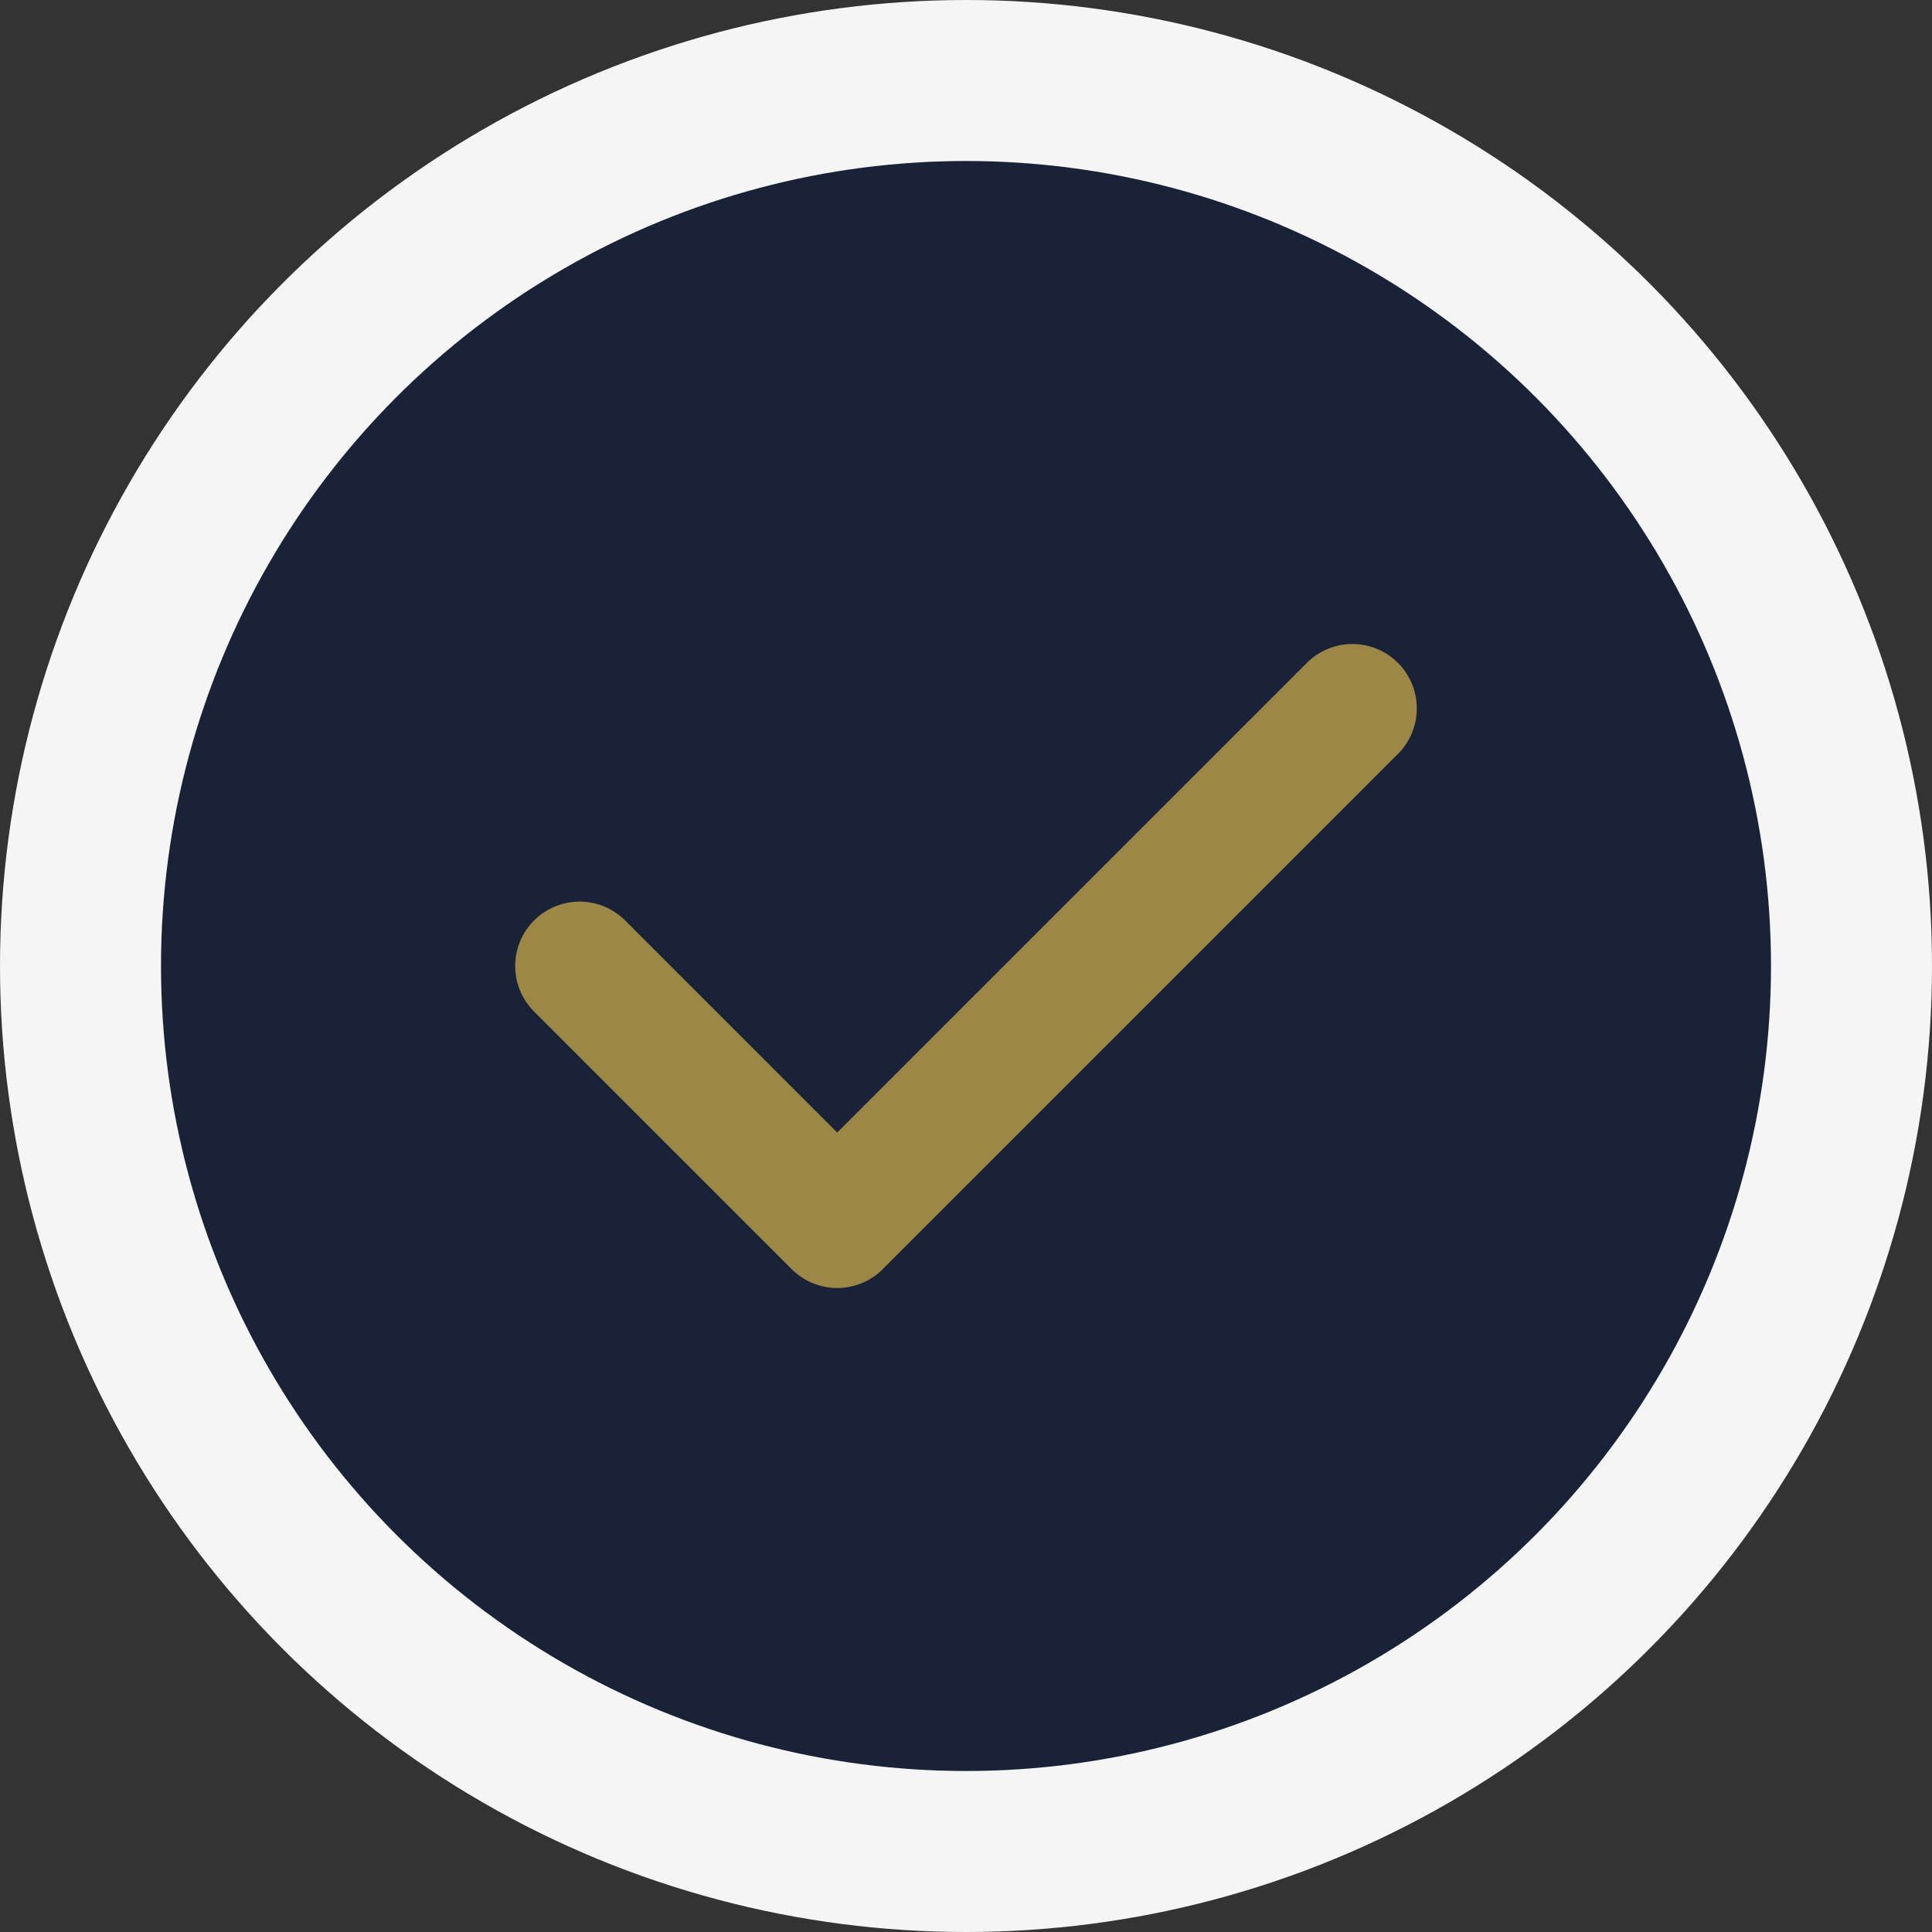
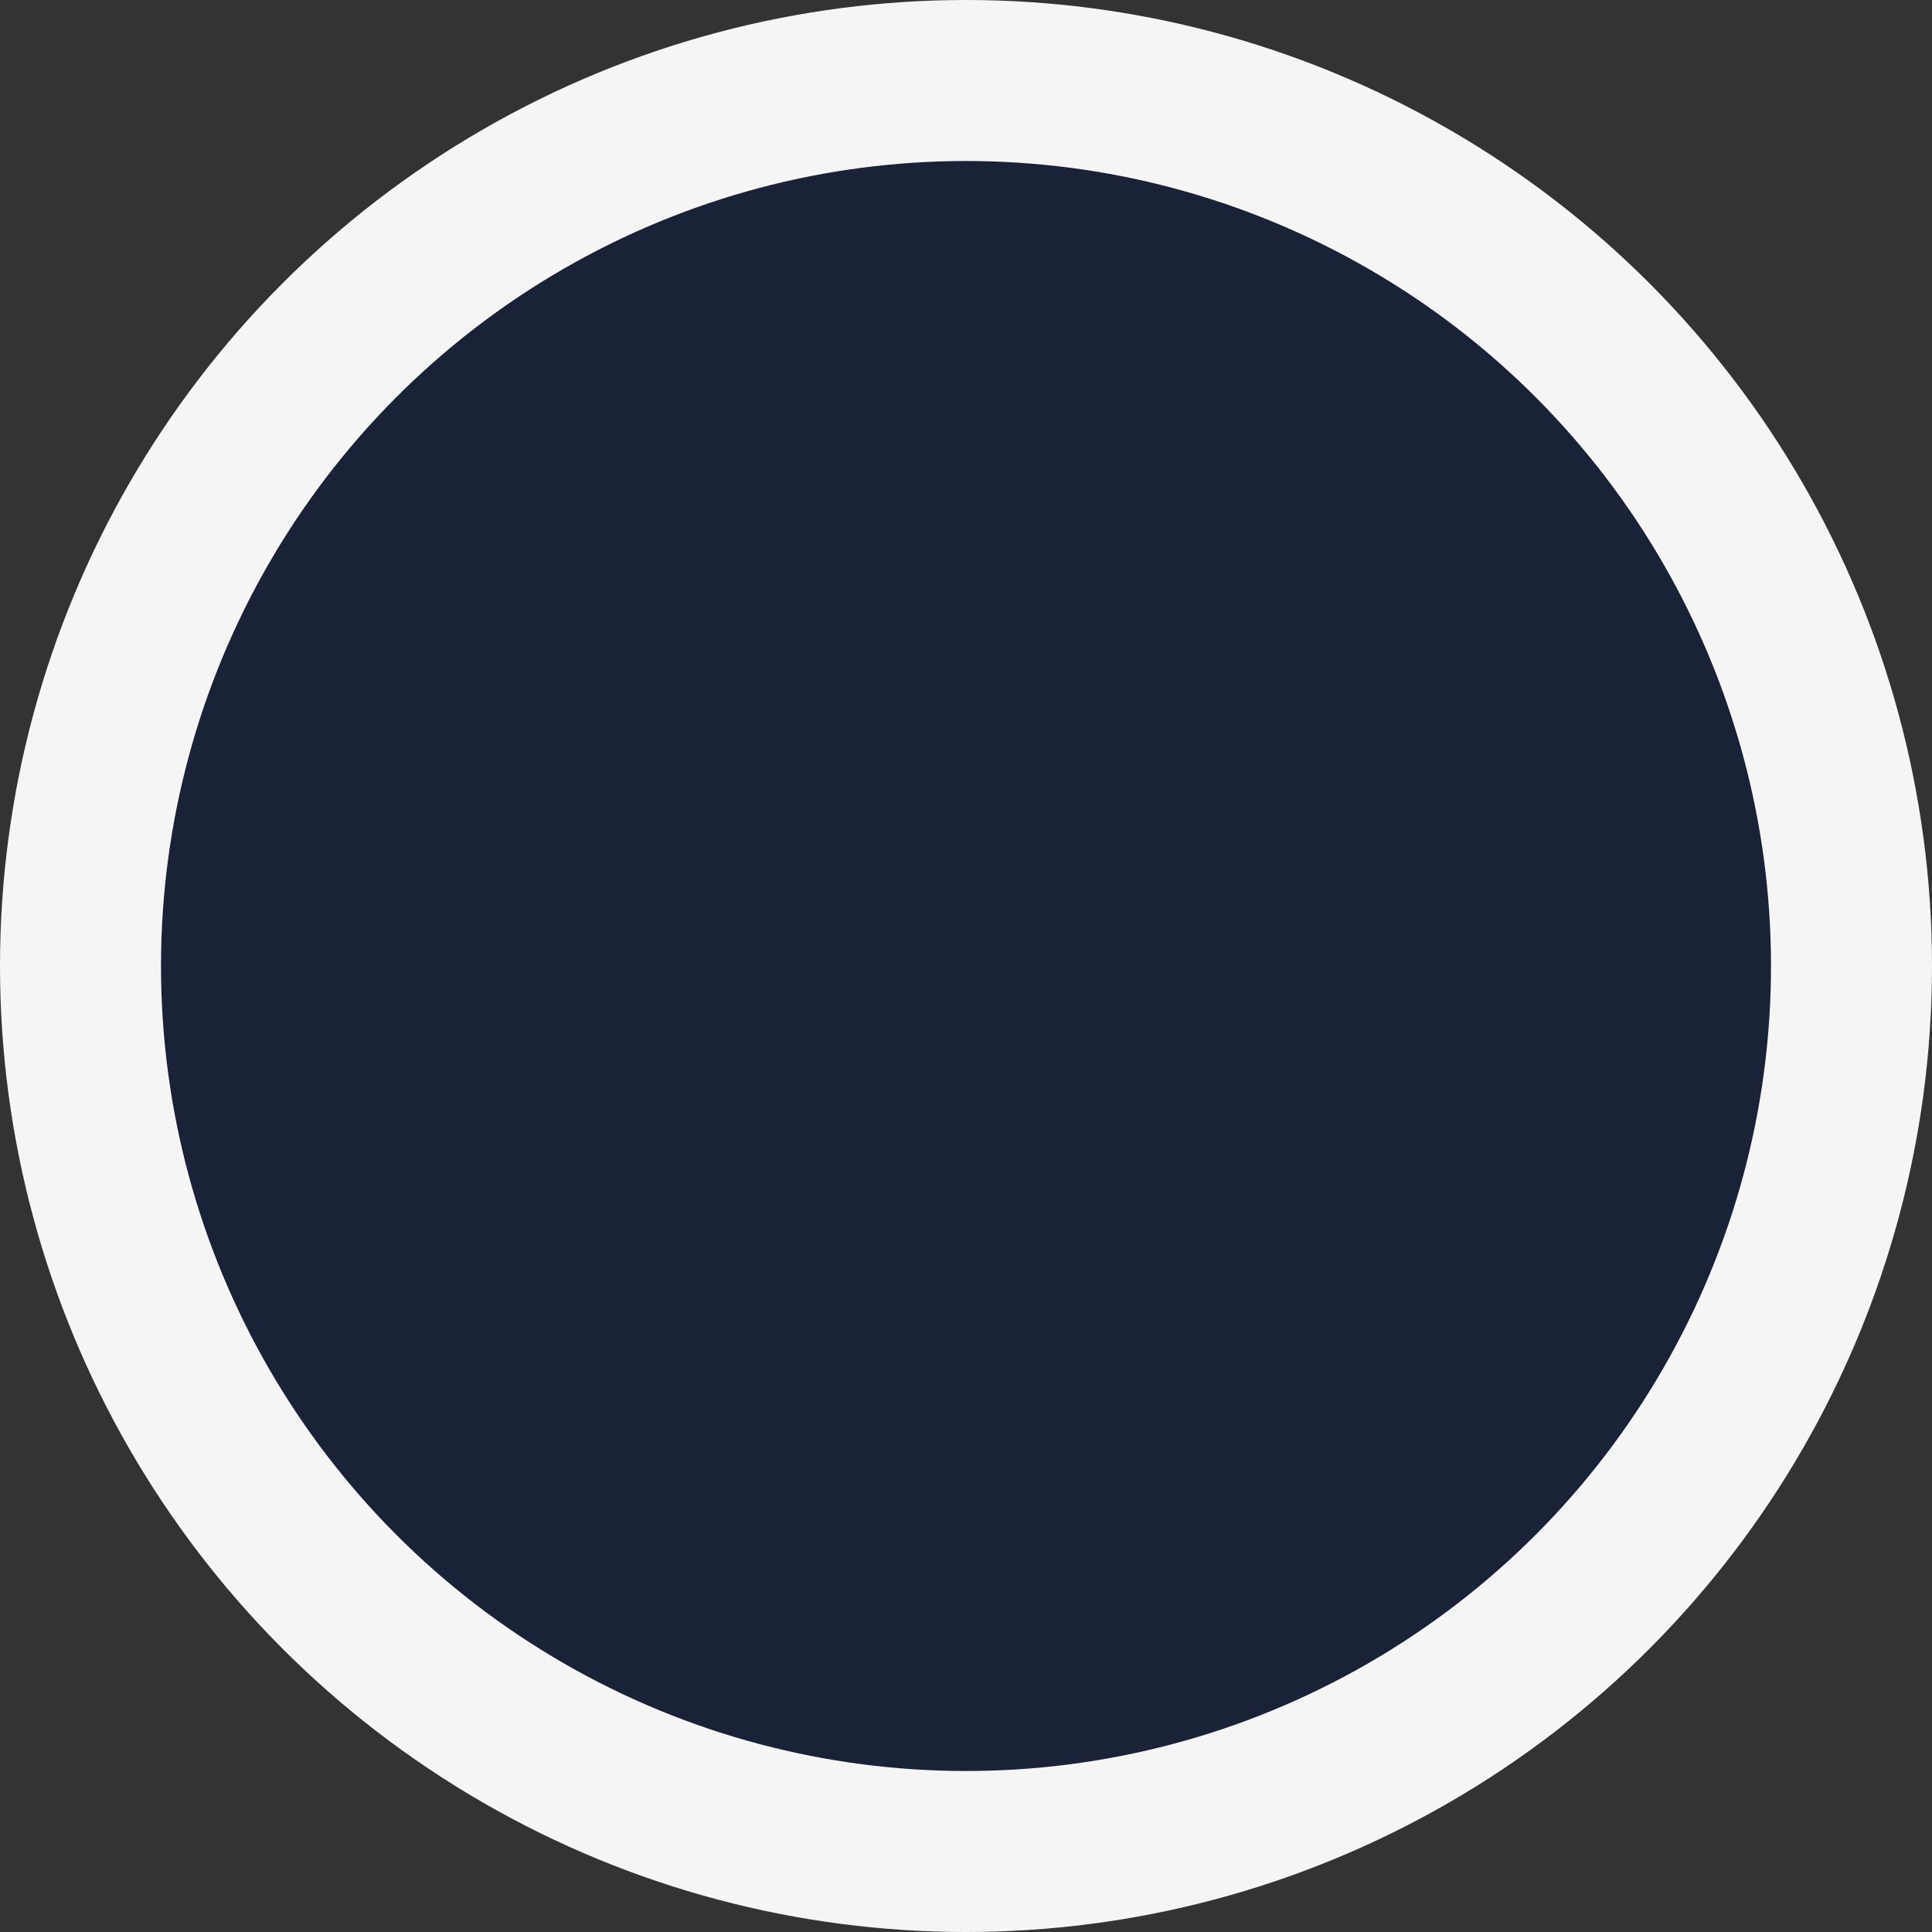
<svg xmlns="http://www.w3.org/2000/svg" width="60" height="60" viewBox="0 0 60 60">
  <rect x="0" y="0" width="60" height="60" fill="#333333" stroke="none" />
  <style>
    .background { fill: #f5f5f5; }
    .circle { fill: #1a2238; }
    .check { fill: none; stroke: #9d8746; stroke-width: 4; stroke-linecap: round; stroke-linejoin: round; }
  </style>
  <circle class="background" cx="30" cy="30" r="30" />
  <circle class="circle" cx="30" cy="30" r="25" />
-   <path class="check" d="M18,30 L26,38 L42,22" />
</svg>